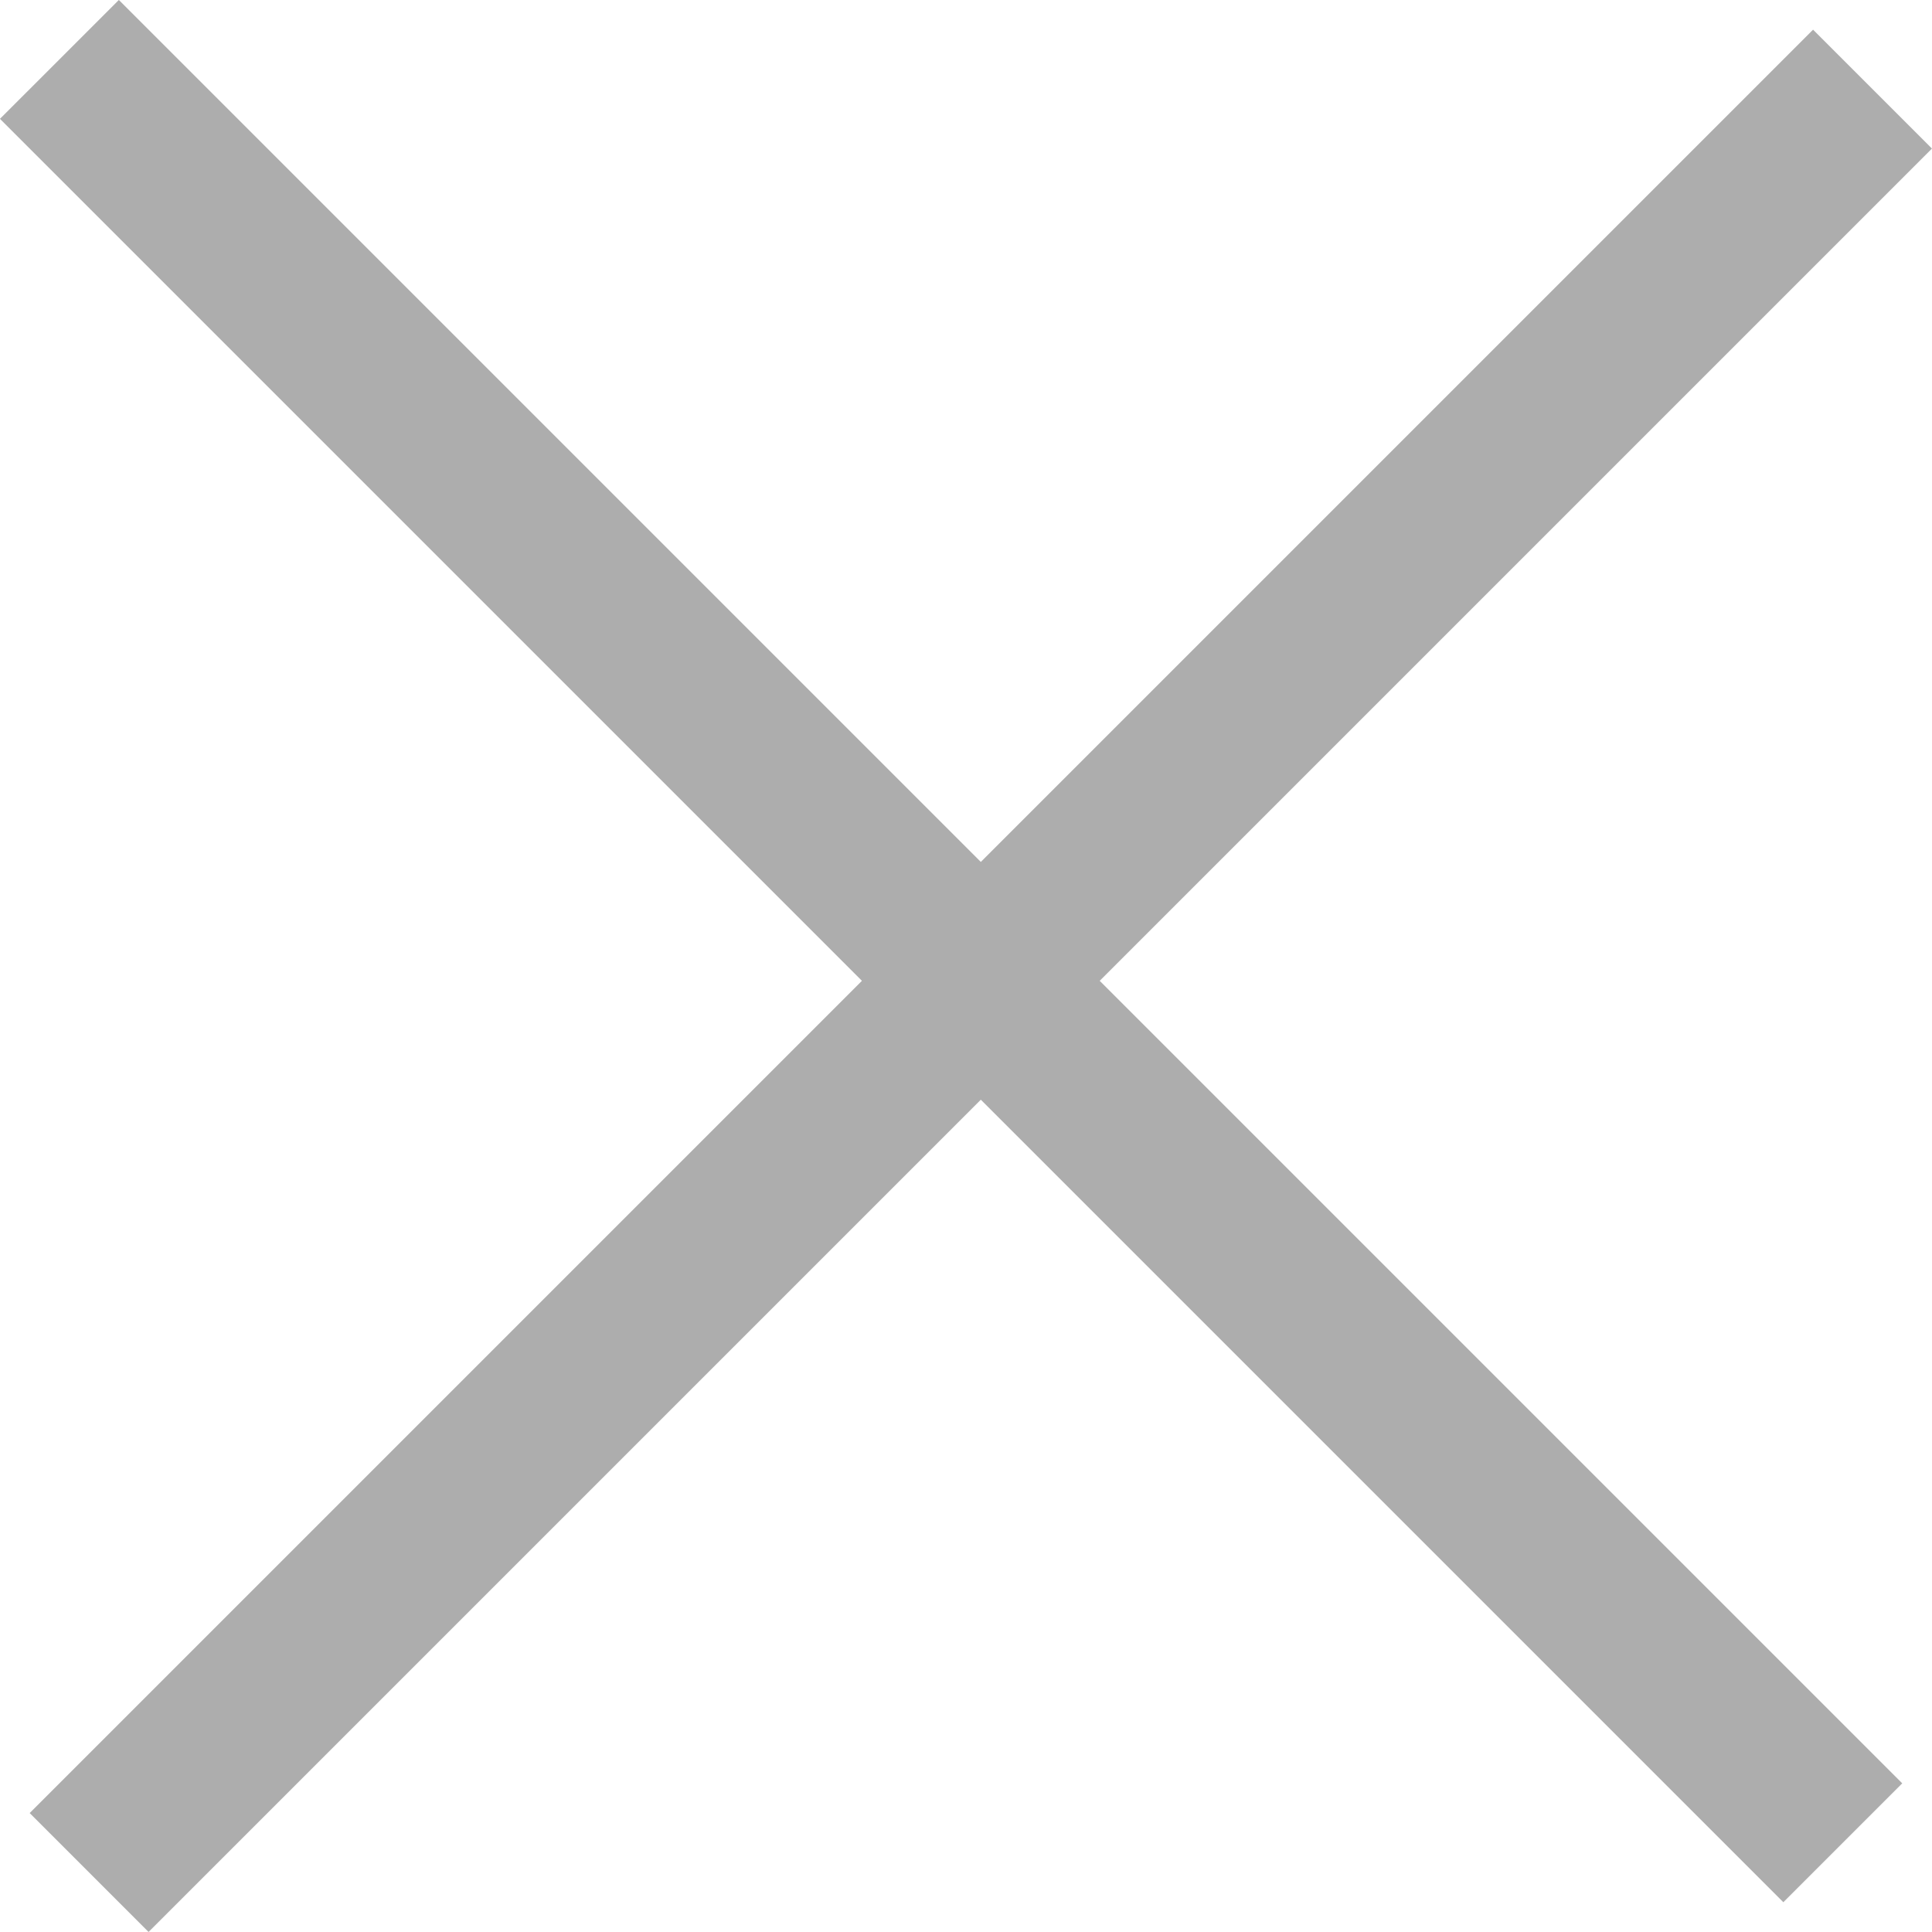
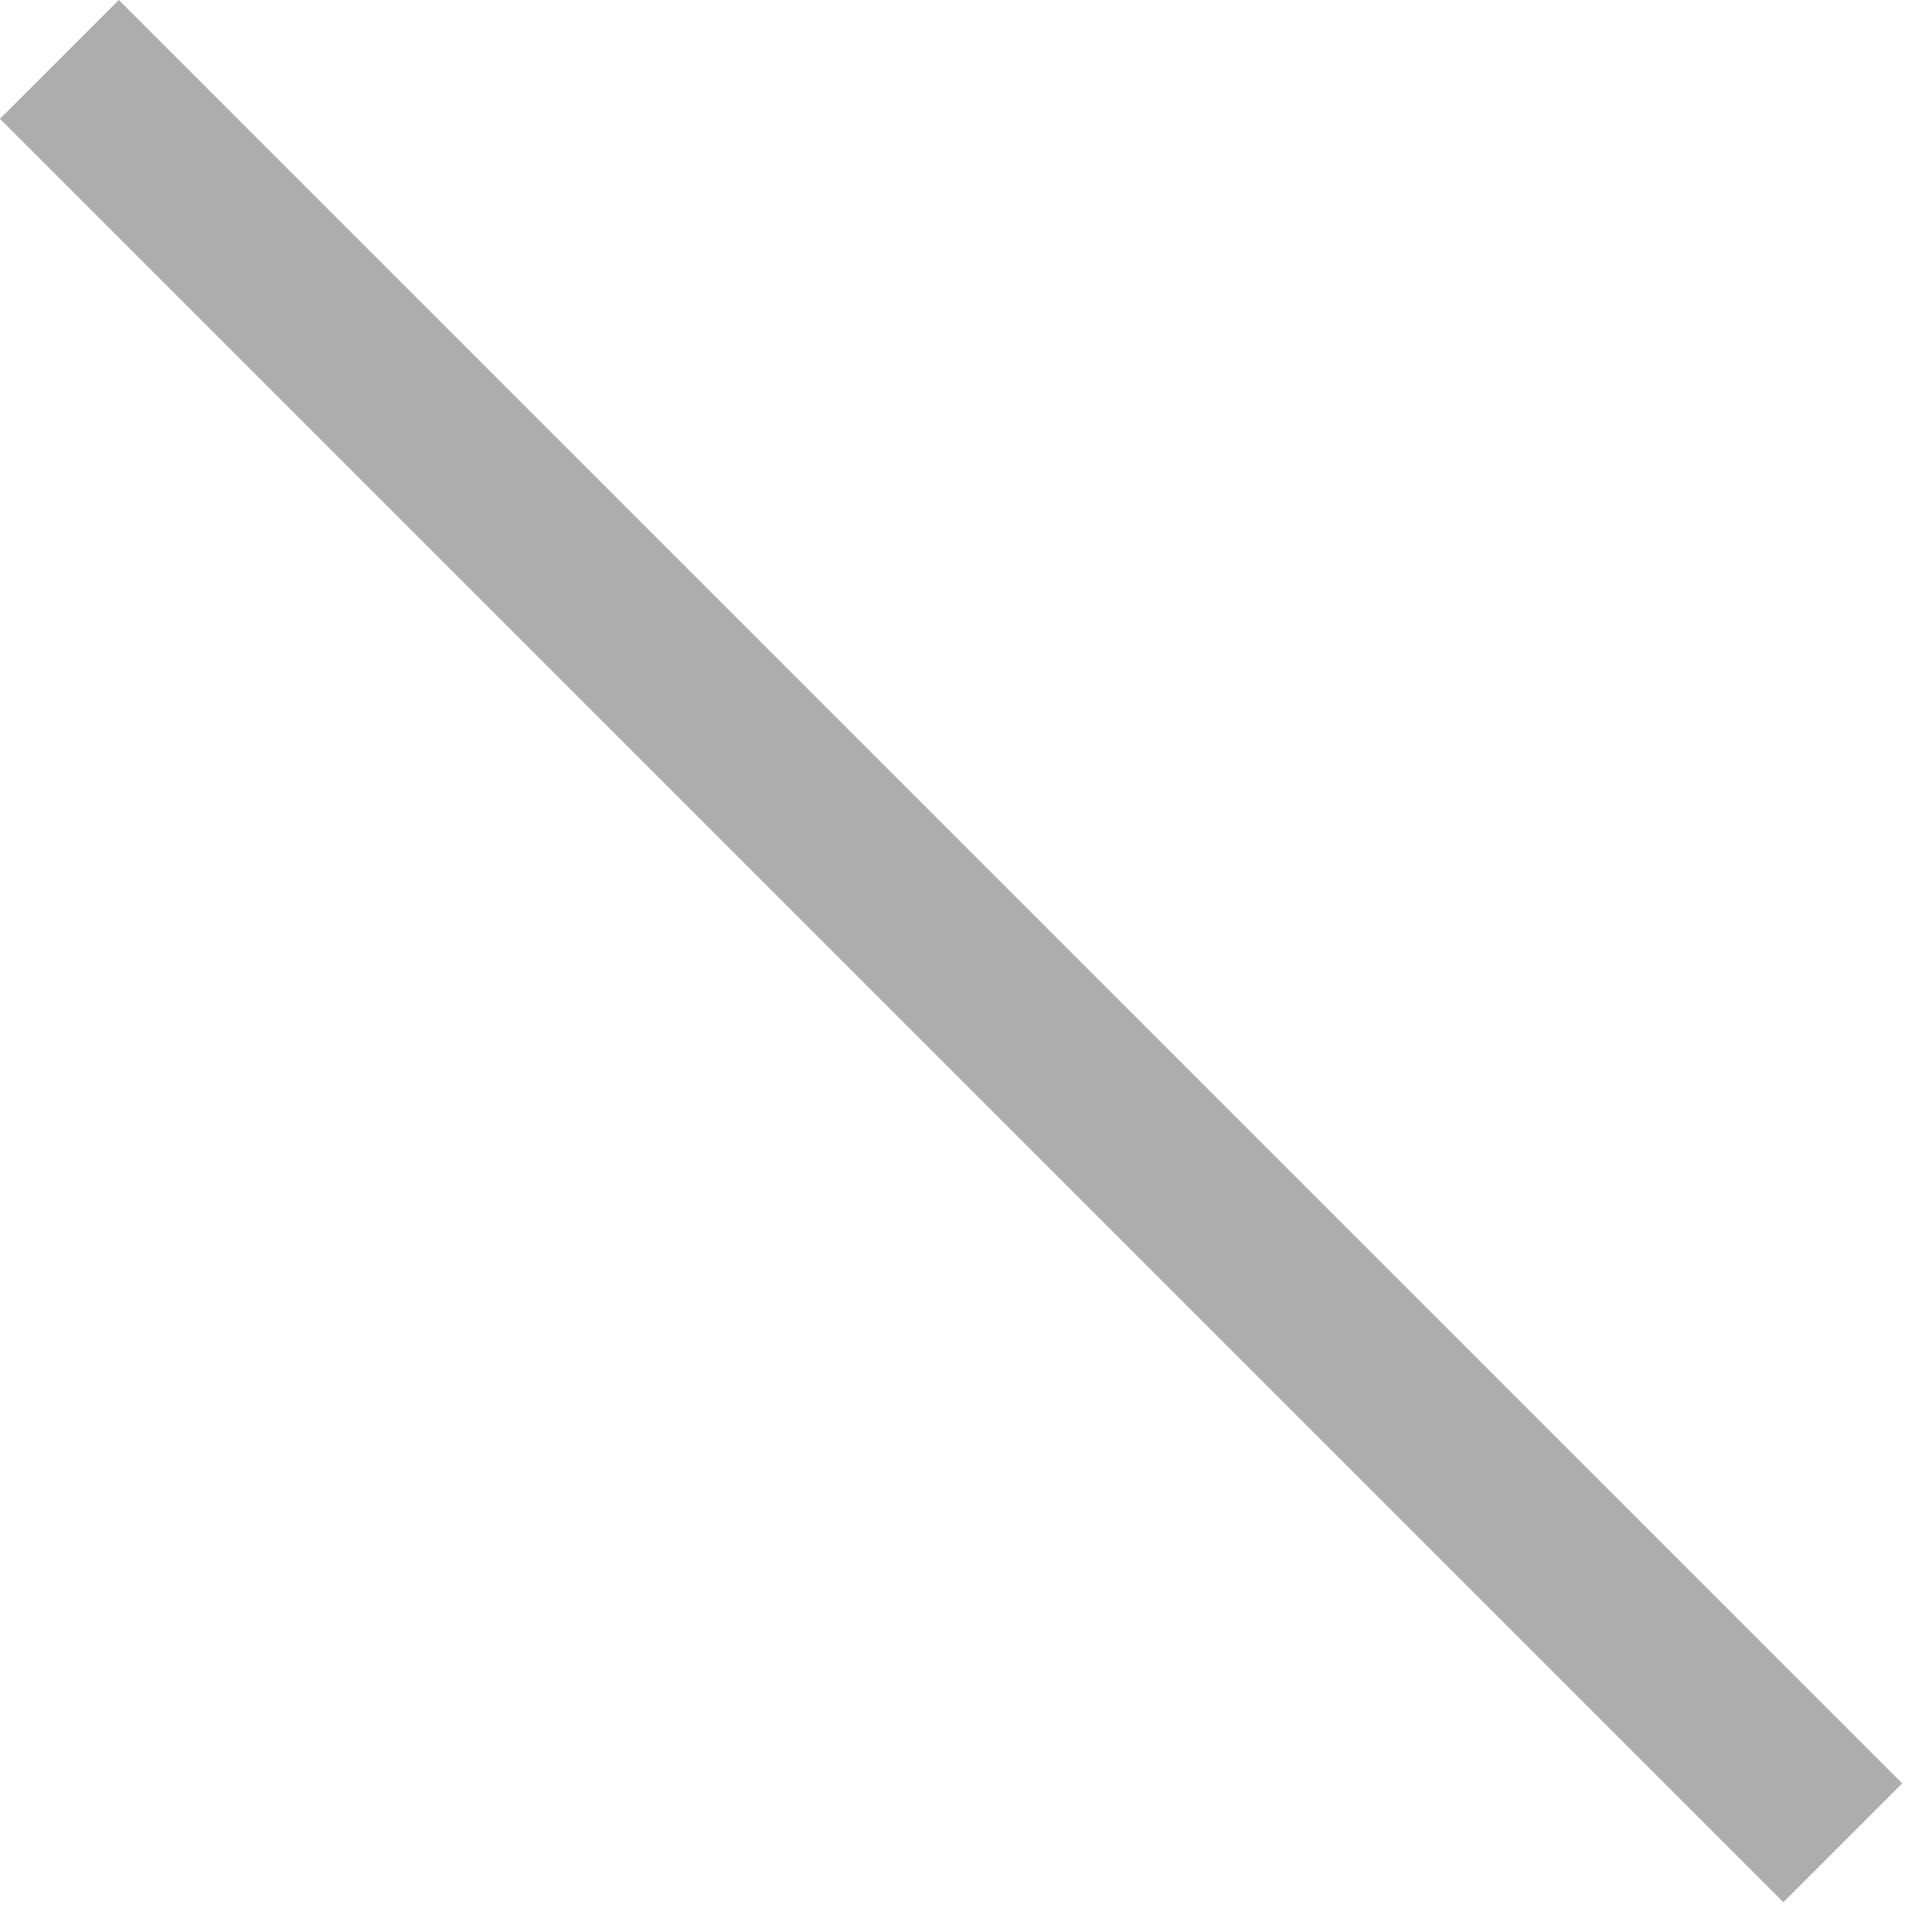
<svg xmlns="http://www.w3.org/2000/svg" width="22.981" height="22.981" viewBox="0 0 22.981 22.981">
  <g id="グループ_408" data-name="グループ 408" transform="translate(2049.195 -3664.935) rotate(45)">
    <path id="線_346" data-name="線 346" d="M30,1H0V-1H30Z" transform="translate(1143.5 4040.5)" fill="#adadad" />
-     <path id="線_347" data-name="線 347" d="M1,30H-1V0H1Z" transform="translate(1159 4025.5)" fill="#adadad" />
  </g>
</svg>